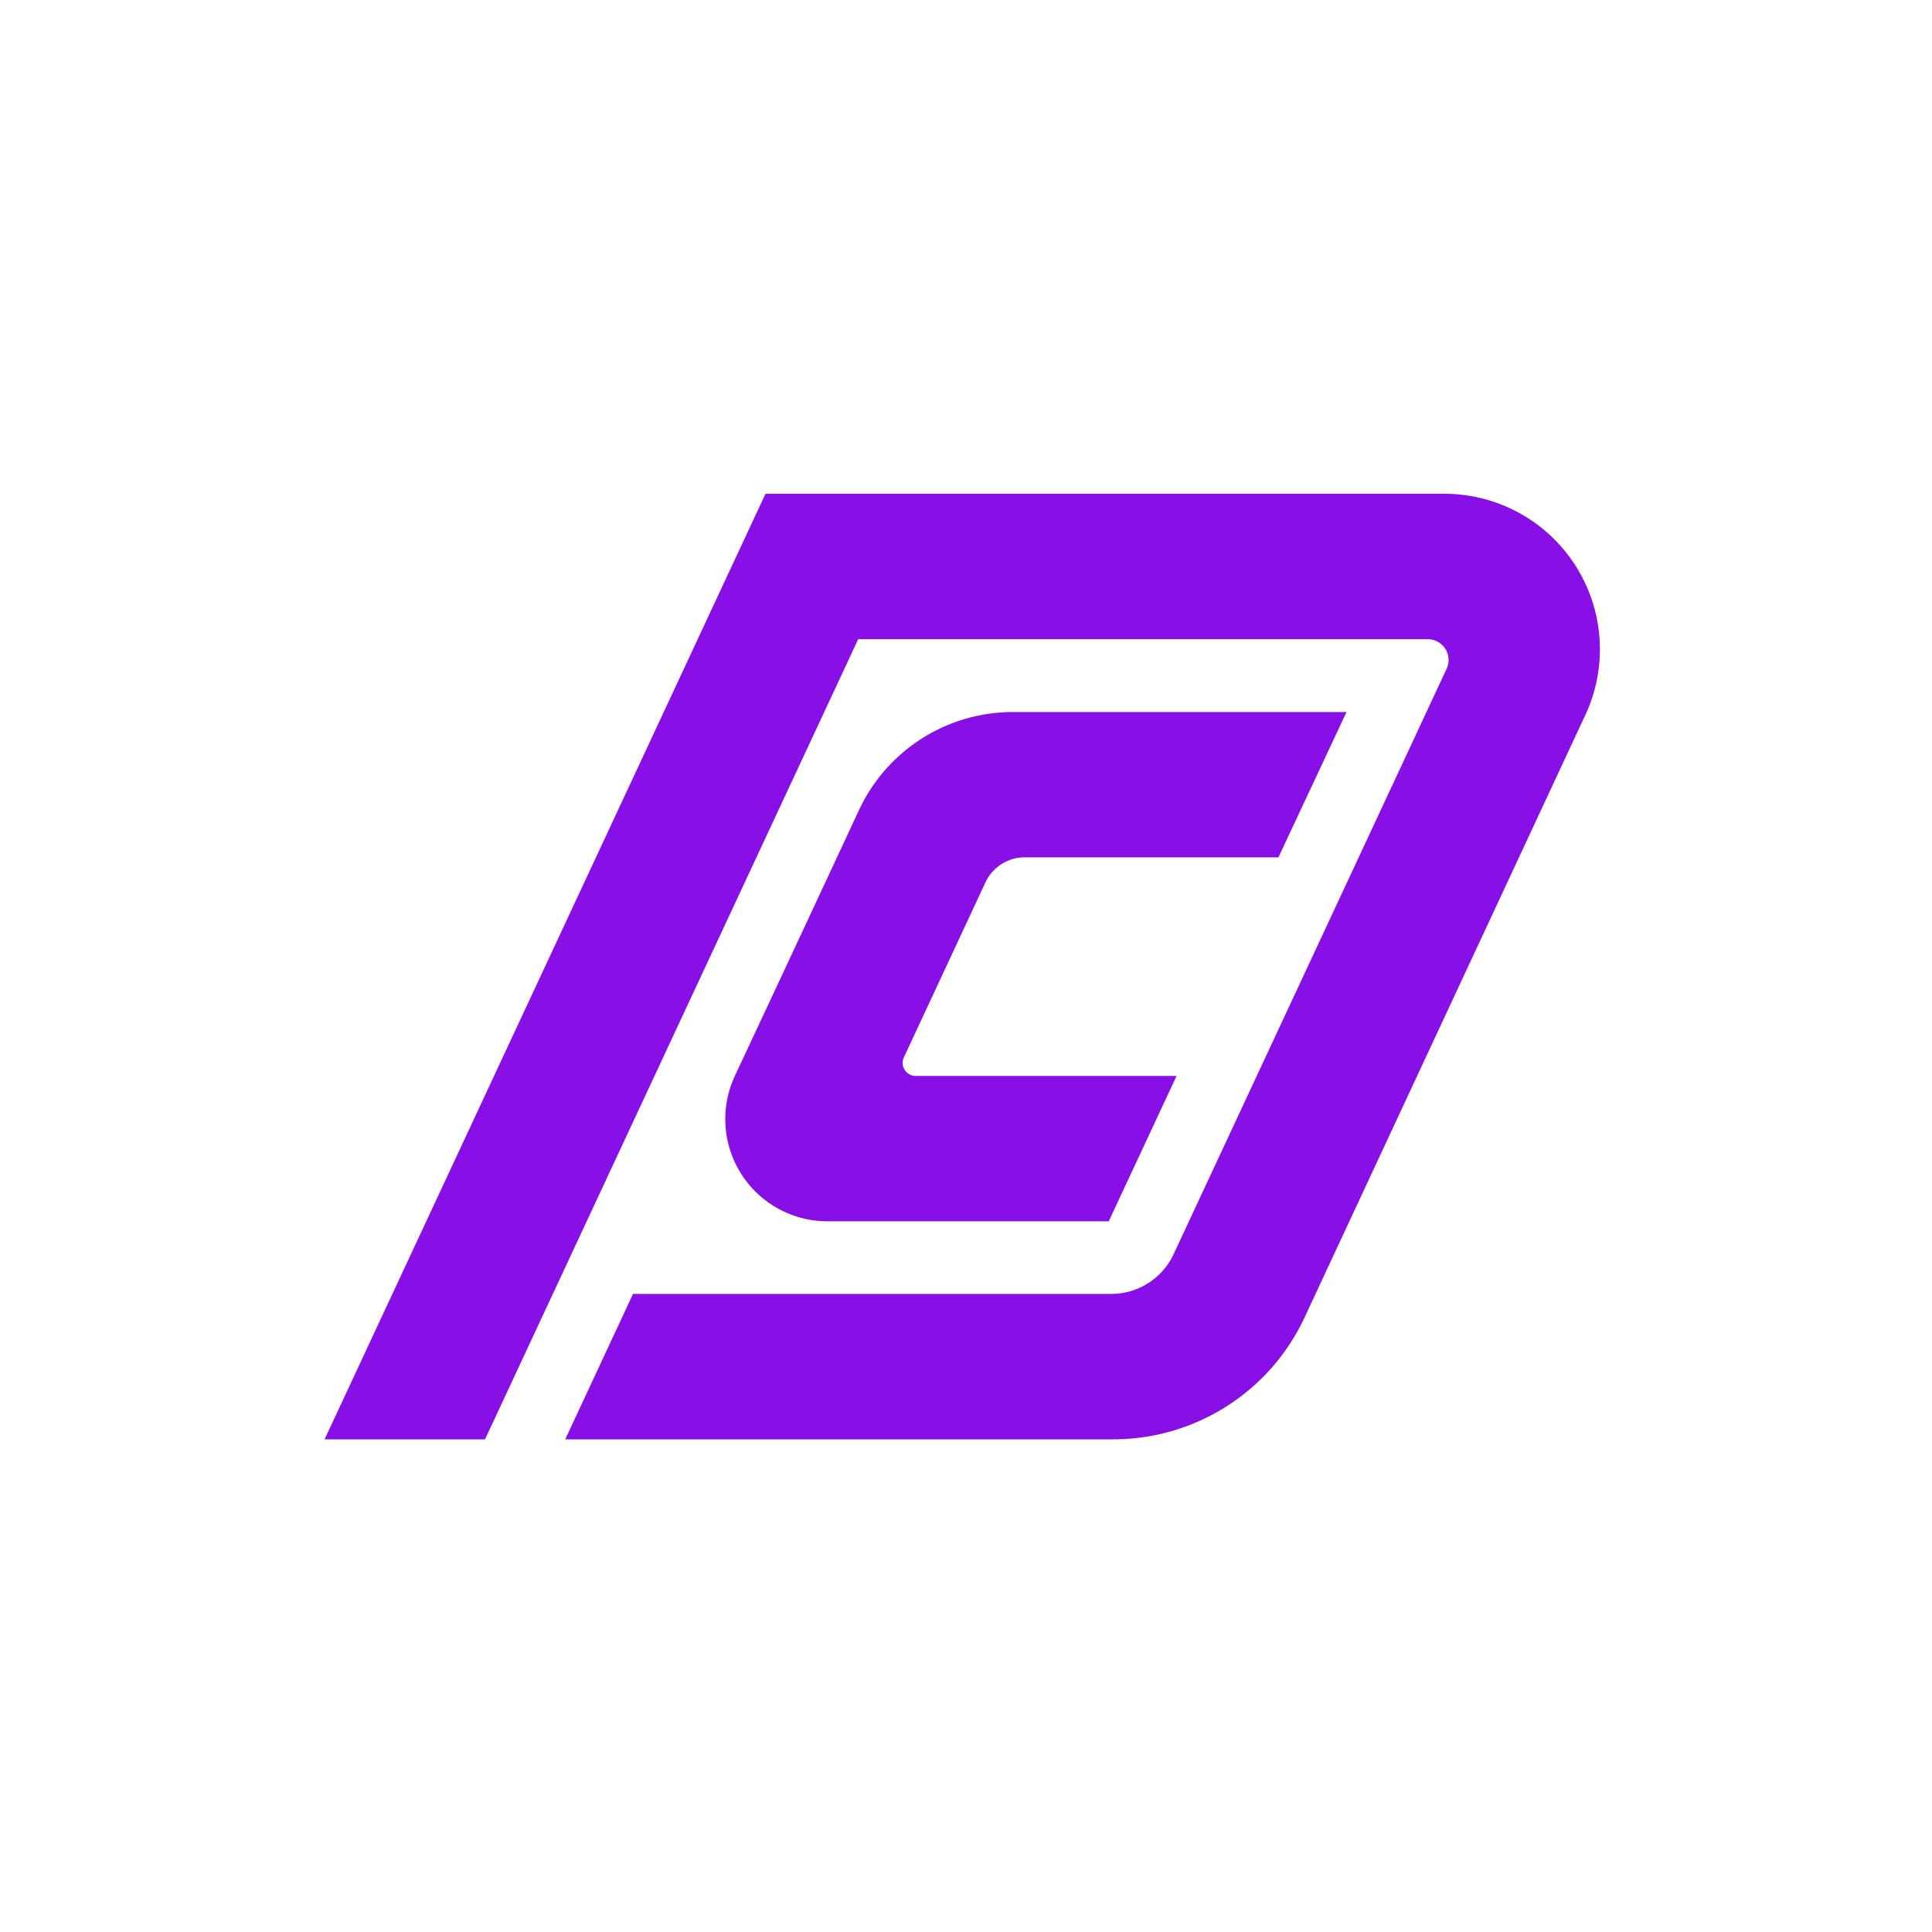
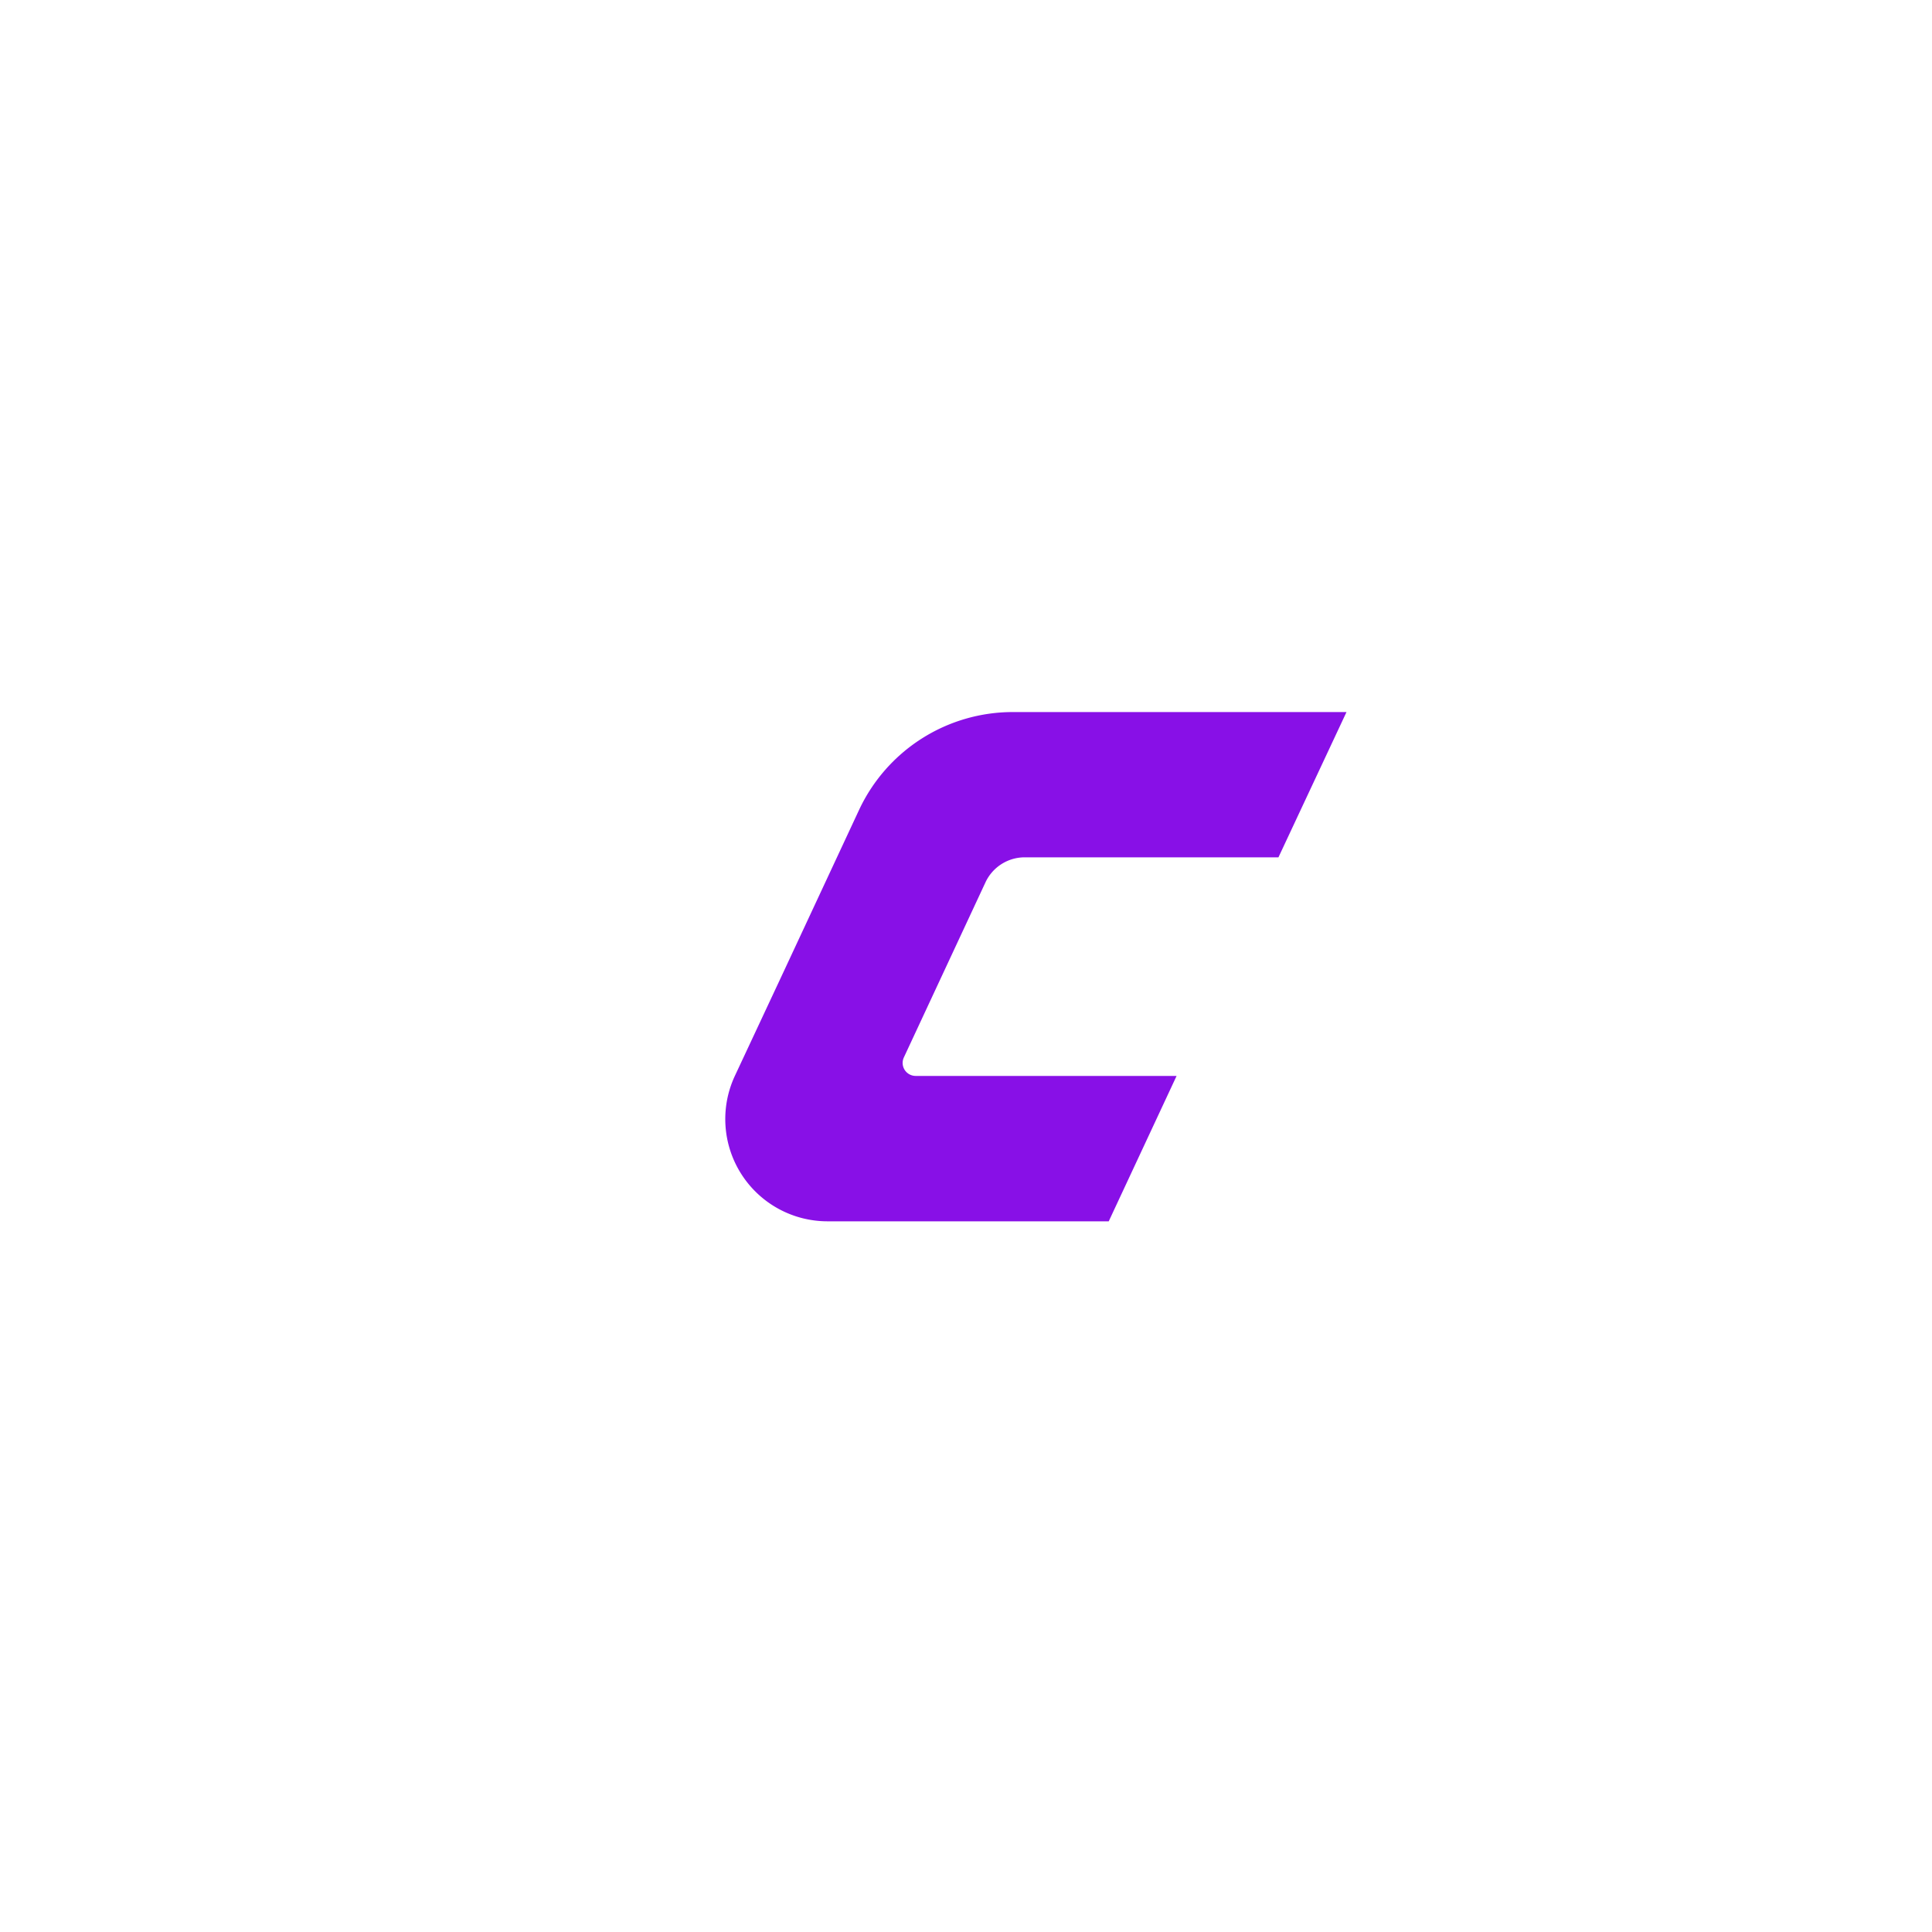
<svg xmlns="http://www.w3.org/2000/svg" width="200" height="200" fill="none">
  <path fill="#fff" d="M0 0h200v200H0z" />
  <path fill="#8810E7" d="m102.014 91.343-8.449 18.127a1.344 1.344 0 0 0 .573 1.741c.197.109.419.167.644.168H121.8l-7.024 15.051H85.658a10.582 10.582 0 0 1-9.587-15.051l5.002-10.687 7.853-16.84a17.569 17.569 0 0 1 15.922-10.14h34.541l-7.044 15.038h-26.259a4.487 4.487 0 0 0-4.072 2.593z" />
-   <path fill="#8810E7" d="M79.243 51.117 33.6 149h16.61l38.63-82.828h58.965a2.152 2.152 0 0 1 1.951 3.055l-28.264 60.604a7.127 7.127 0 0 1-6.456 4.114H65.53L58.511 149h56.736a21.856 21.856 0 0 0 19.803-12.617l29.064-62.367a16.098 16.098 0 0 0-14.567-22.9H79.243z" />
</svg>